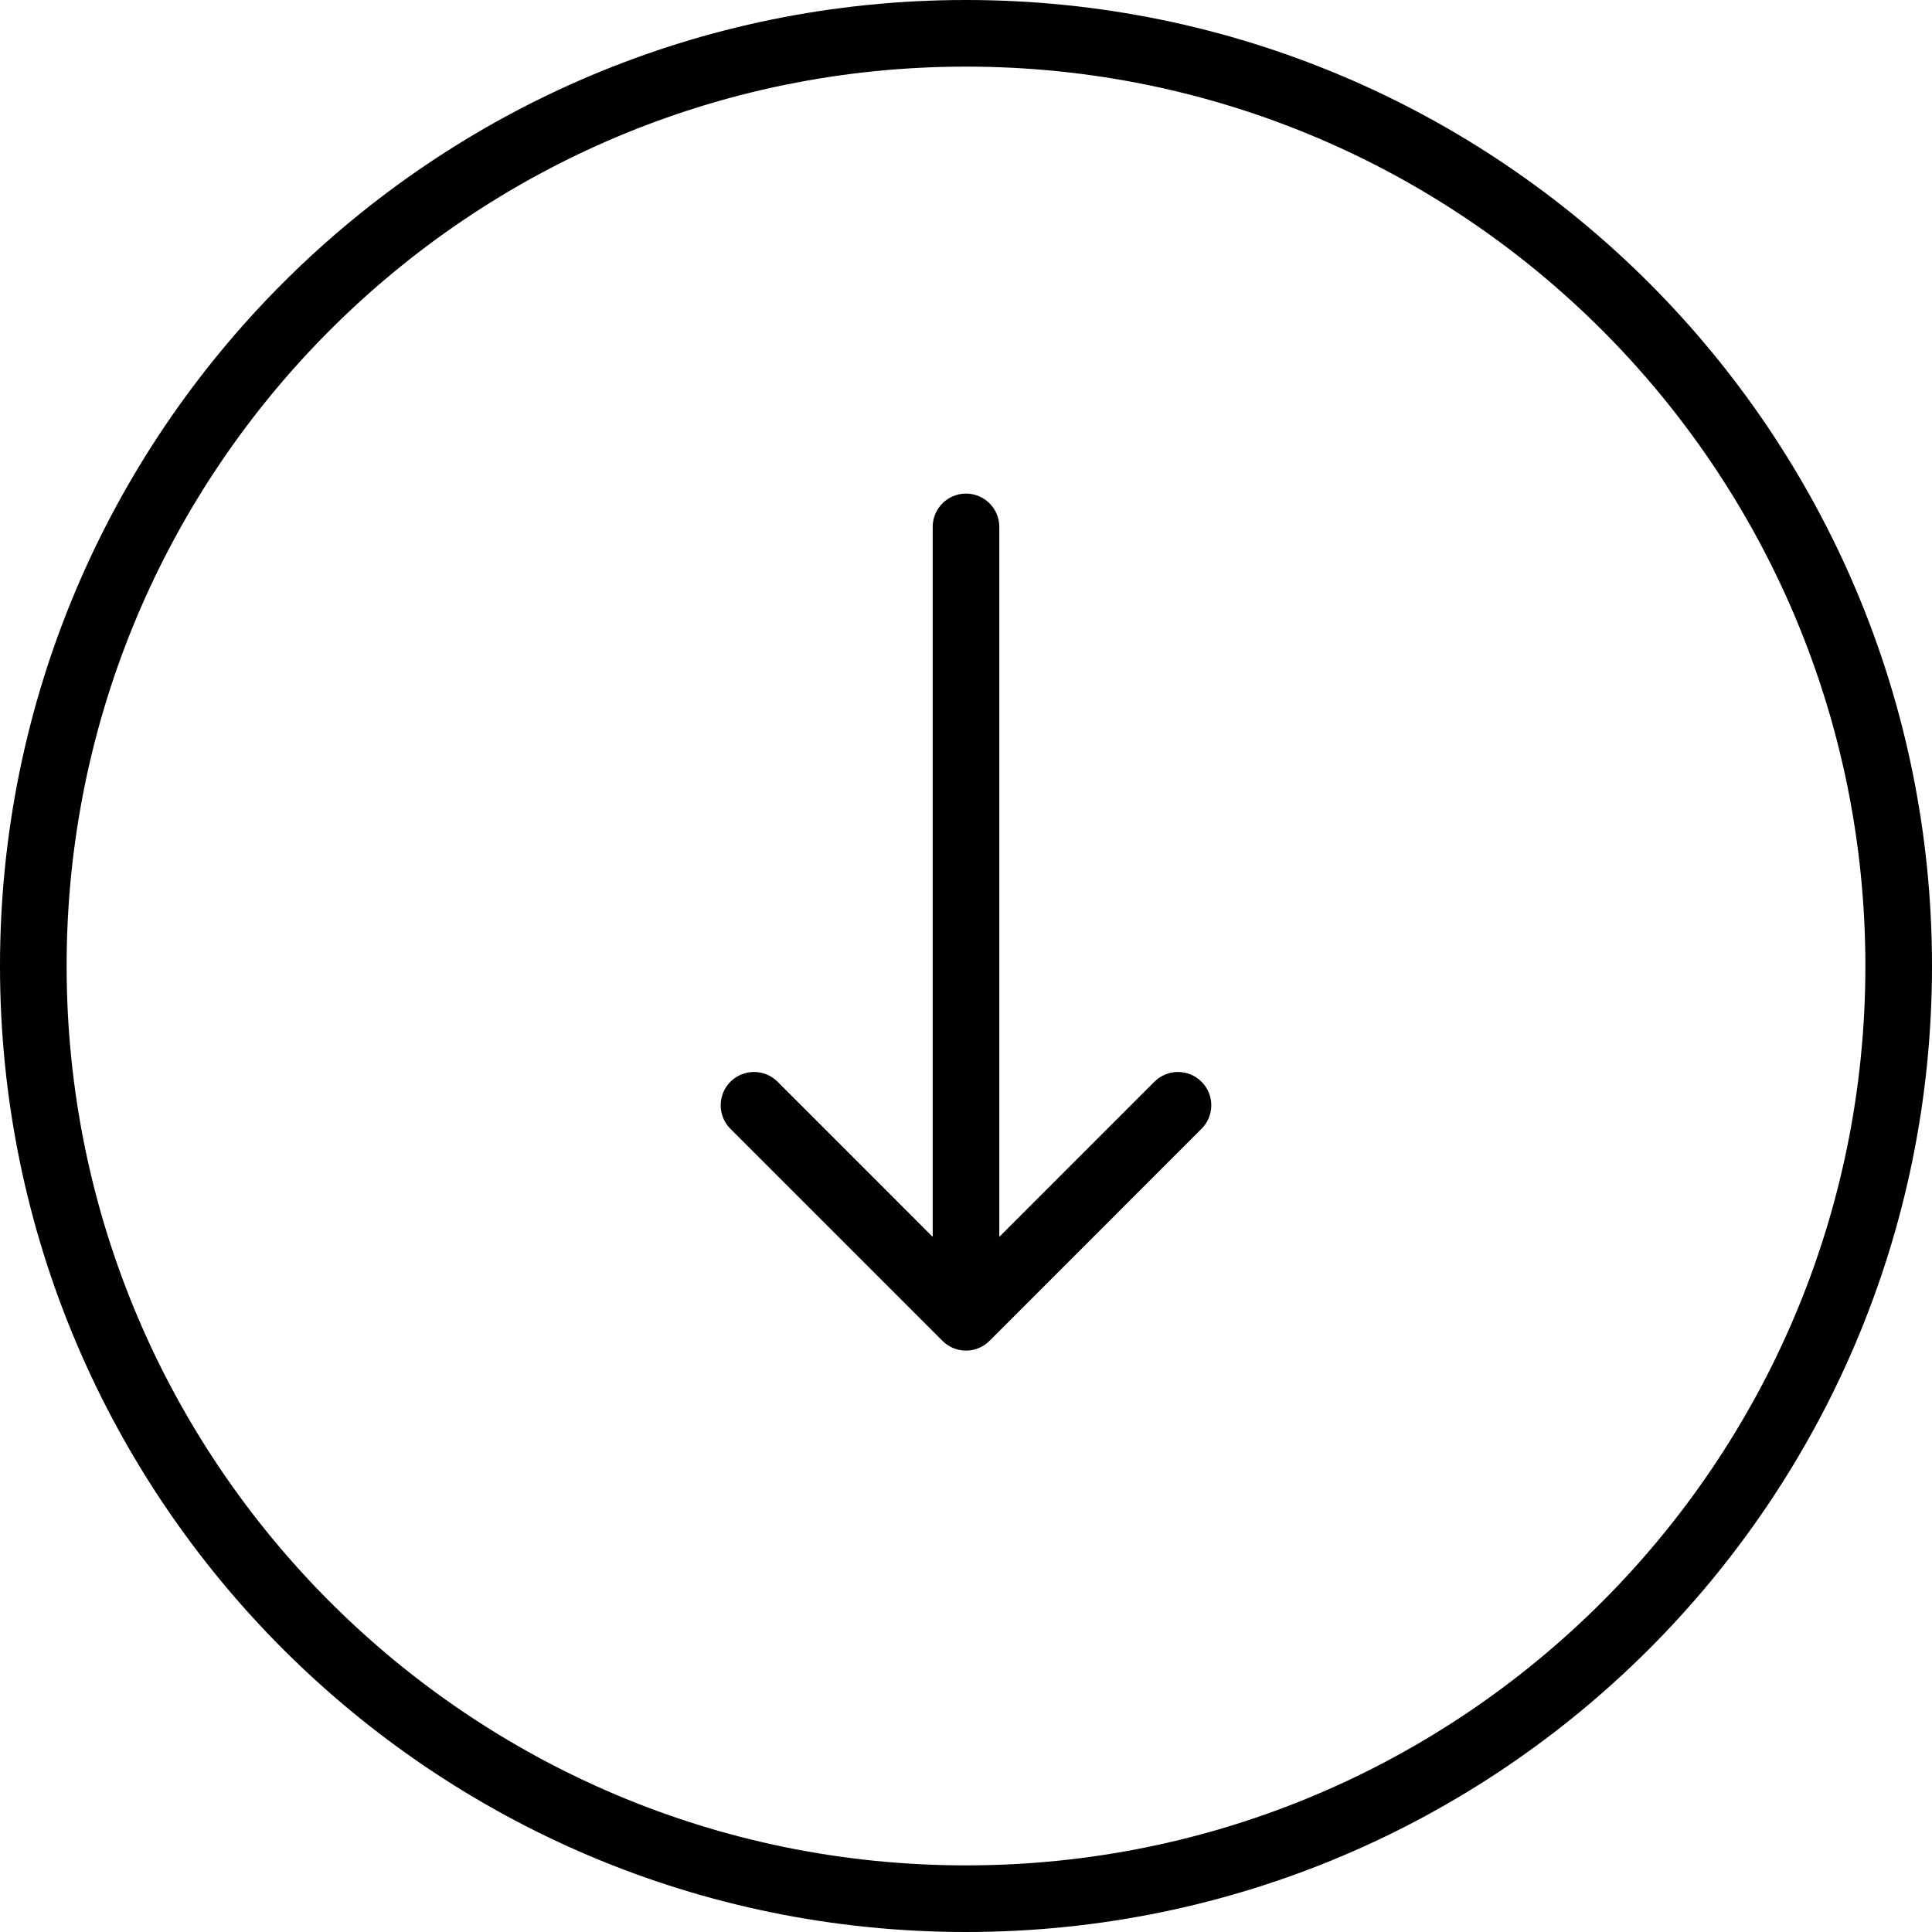
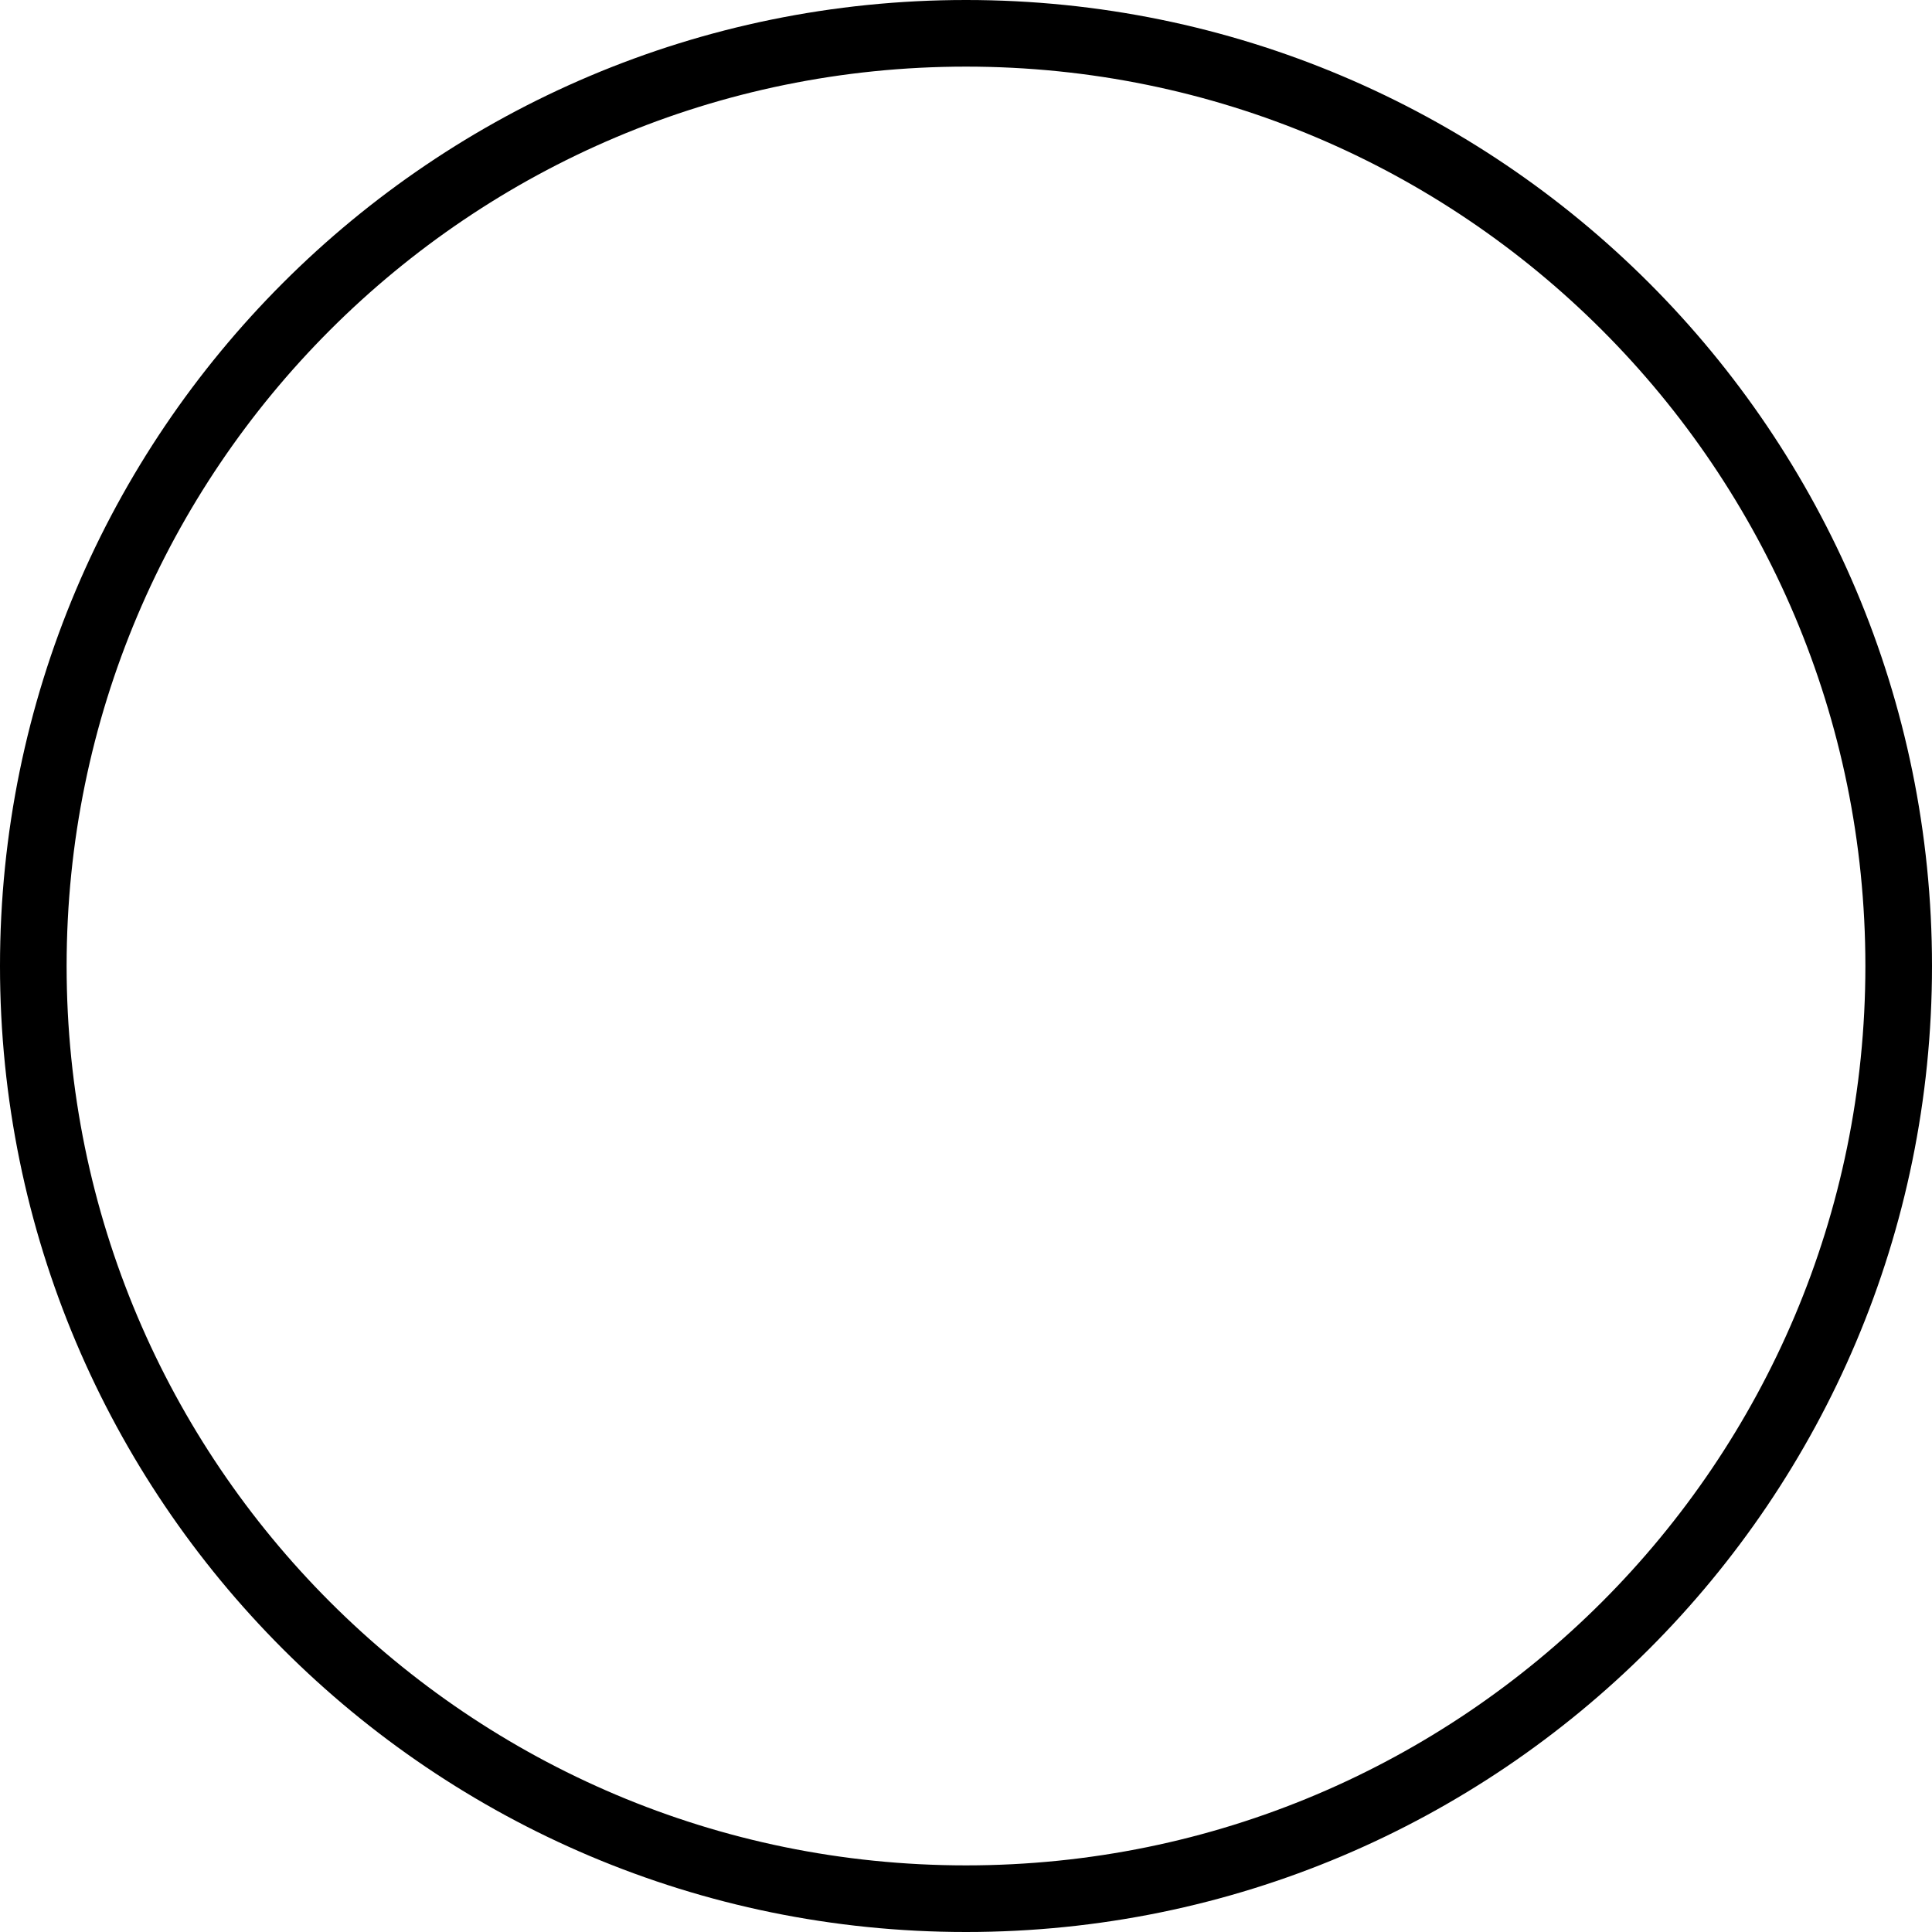
<svg xmlns="http://www.w3.org/2000/svg" width="29" height="29" viewBox="0 0 29 29" fill="none">
-   <path d="M15 7.909C15 7.633 14.776 7.409 14.5 7.409C14.224 7.409 14 7.633 14 7.909H15ZM14.146 20.126C14.342 20.322 14.658 20.322 14.854 20.126L18.035 16.944C18.231 16.749 18.231 16.432 18.035 16.237C17.84 16.042 17.524 16.042 17.328 16.237L14.5 19.066L11.672 16.237C11.476 16.042 11.16 16.042 10.964 16.237C10.769 16.432 10.769 16.749 10.964 16.944L14.146 20.126ZM14 7.909V19.773H15V7.909H14Z" fill="black" />
  <path d="M28.5 14.5C28.5 22.232 22.232 28.5 14.5 28.5C6.768 28.5 0.5 22.232 0.5 14.5C0.5 6.768 6.768 0.5 14.5 0.5C22.232 0.5 28.5 6.768 28.5 14.5Z" stroke="black" />
</svg>